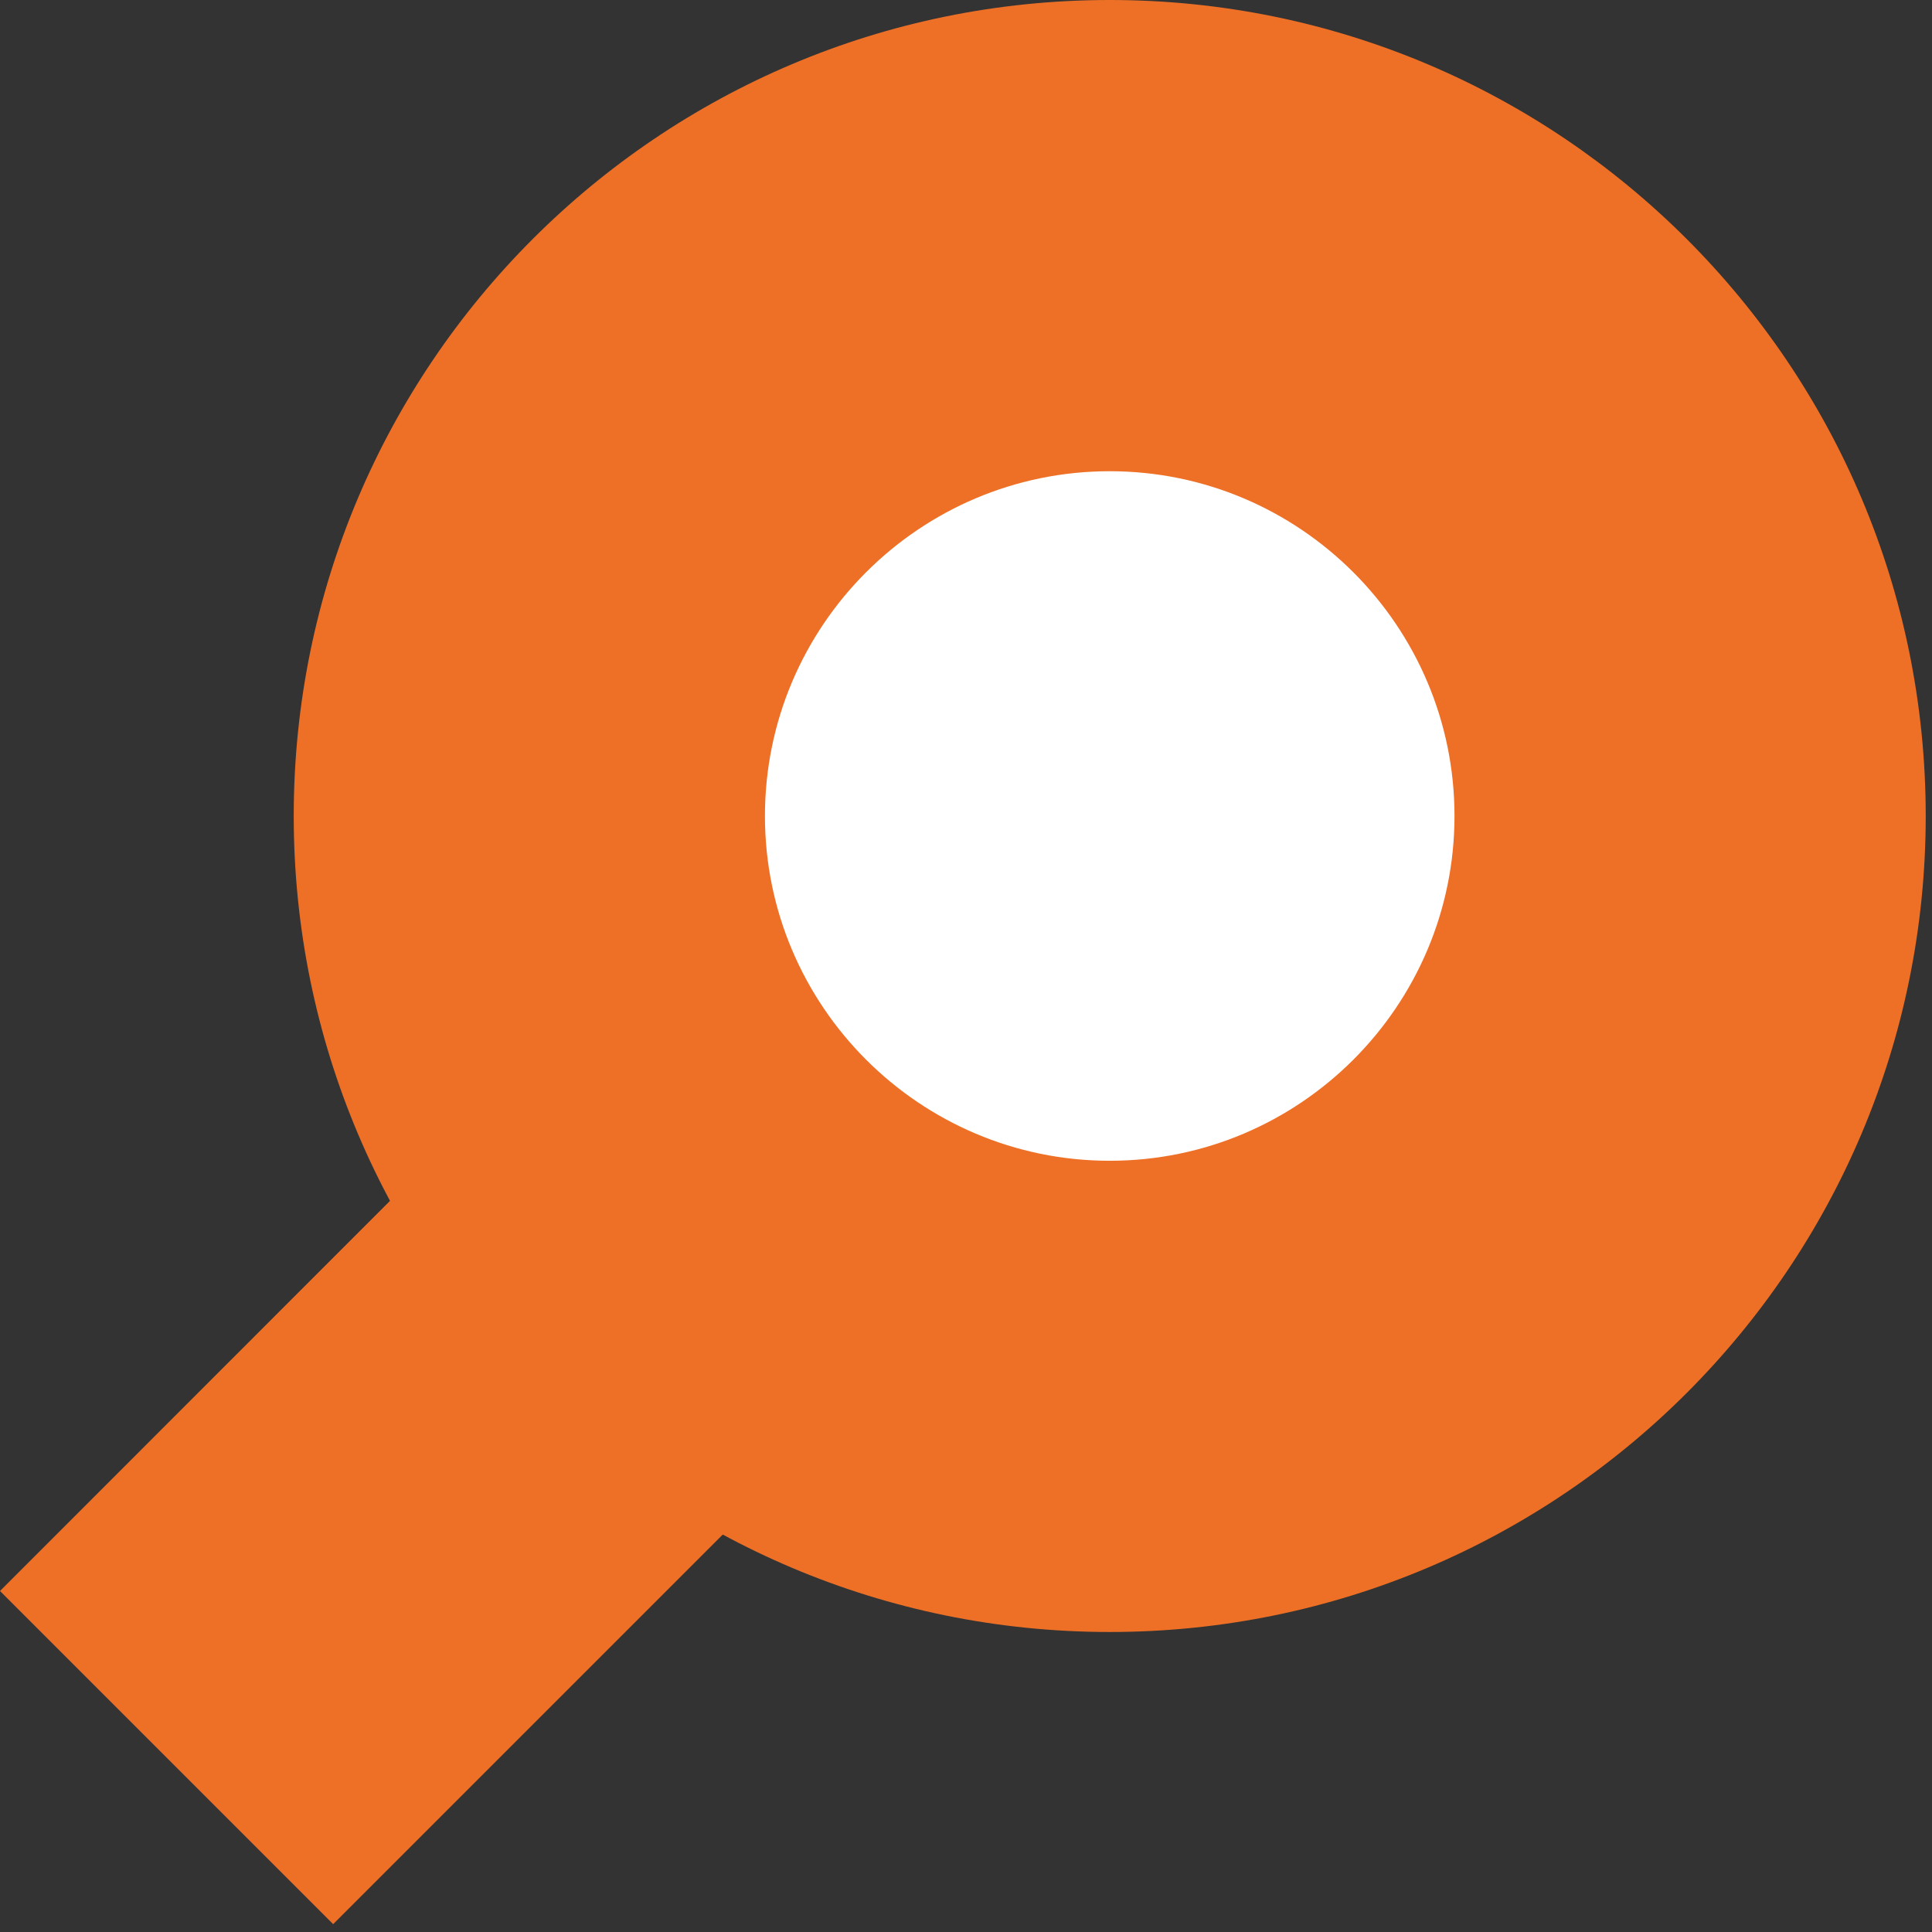
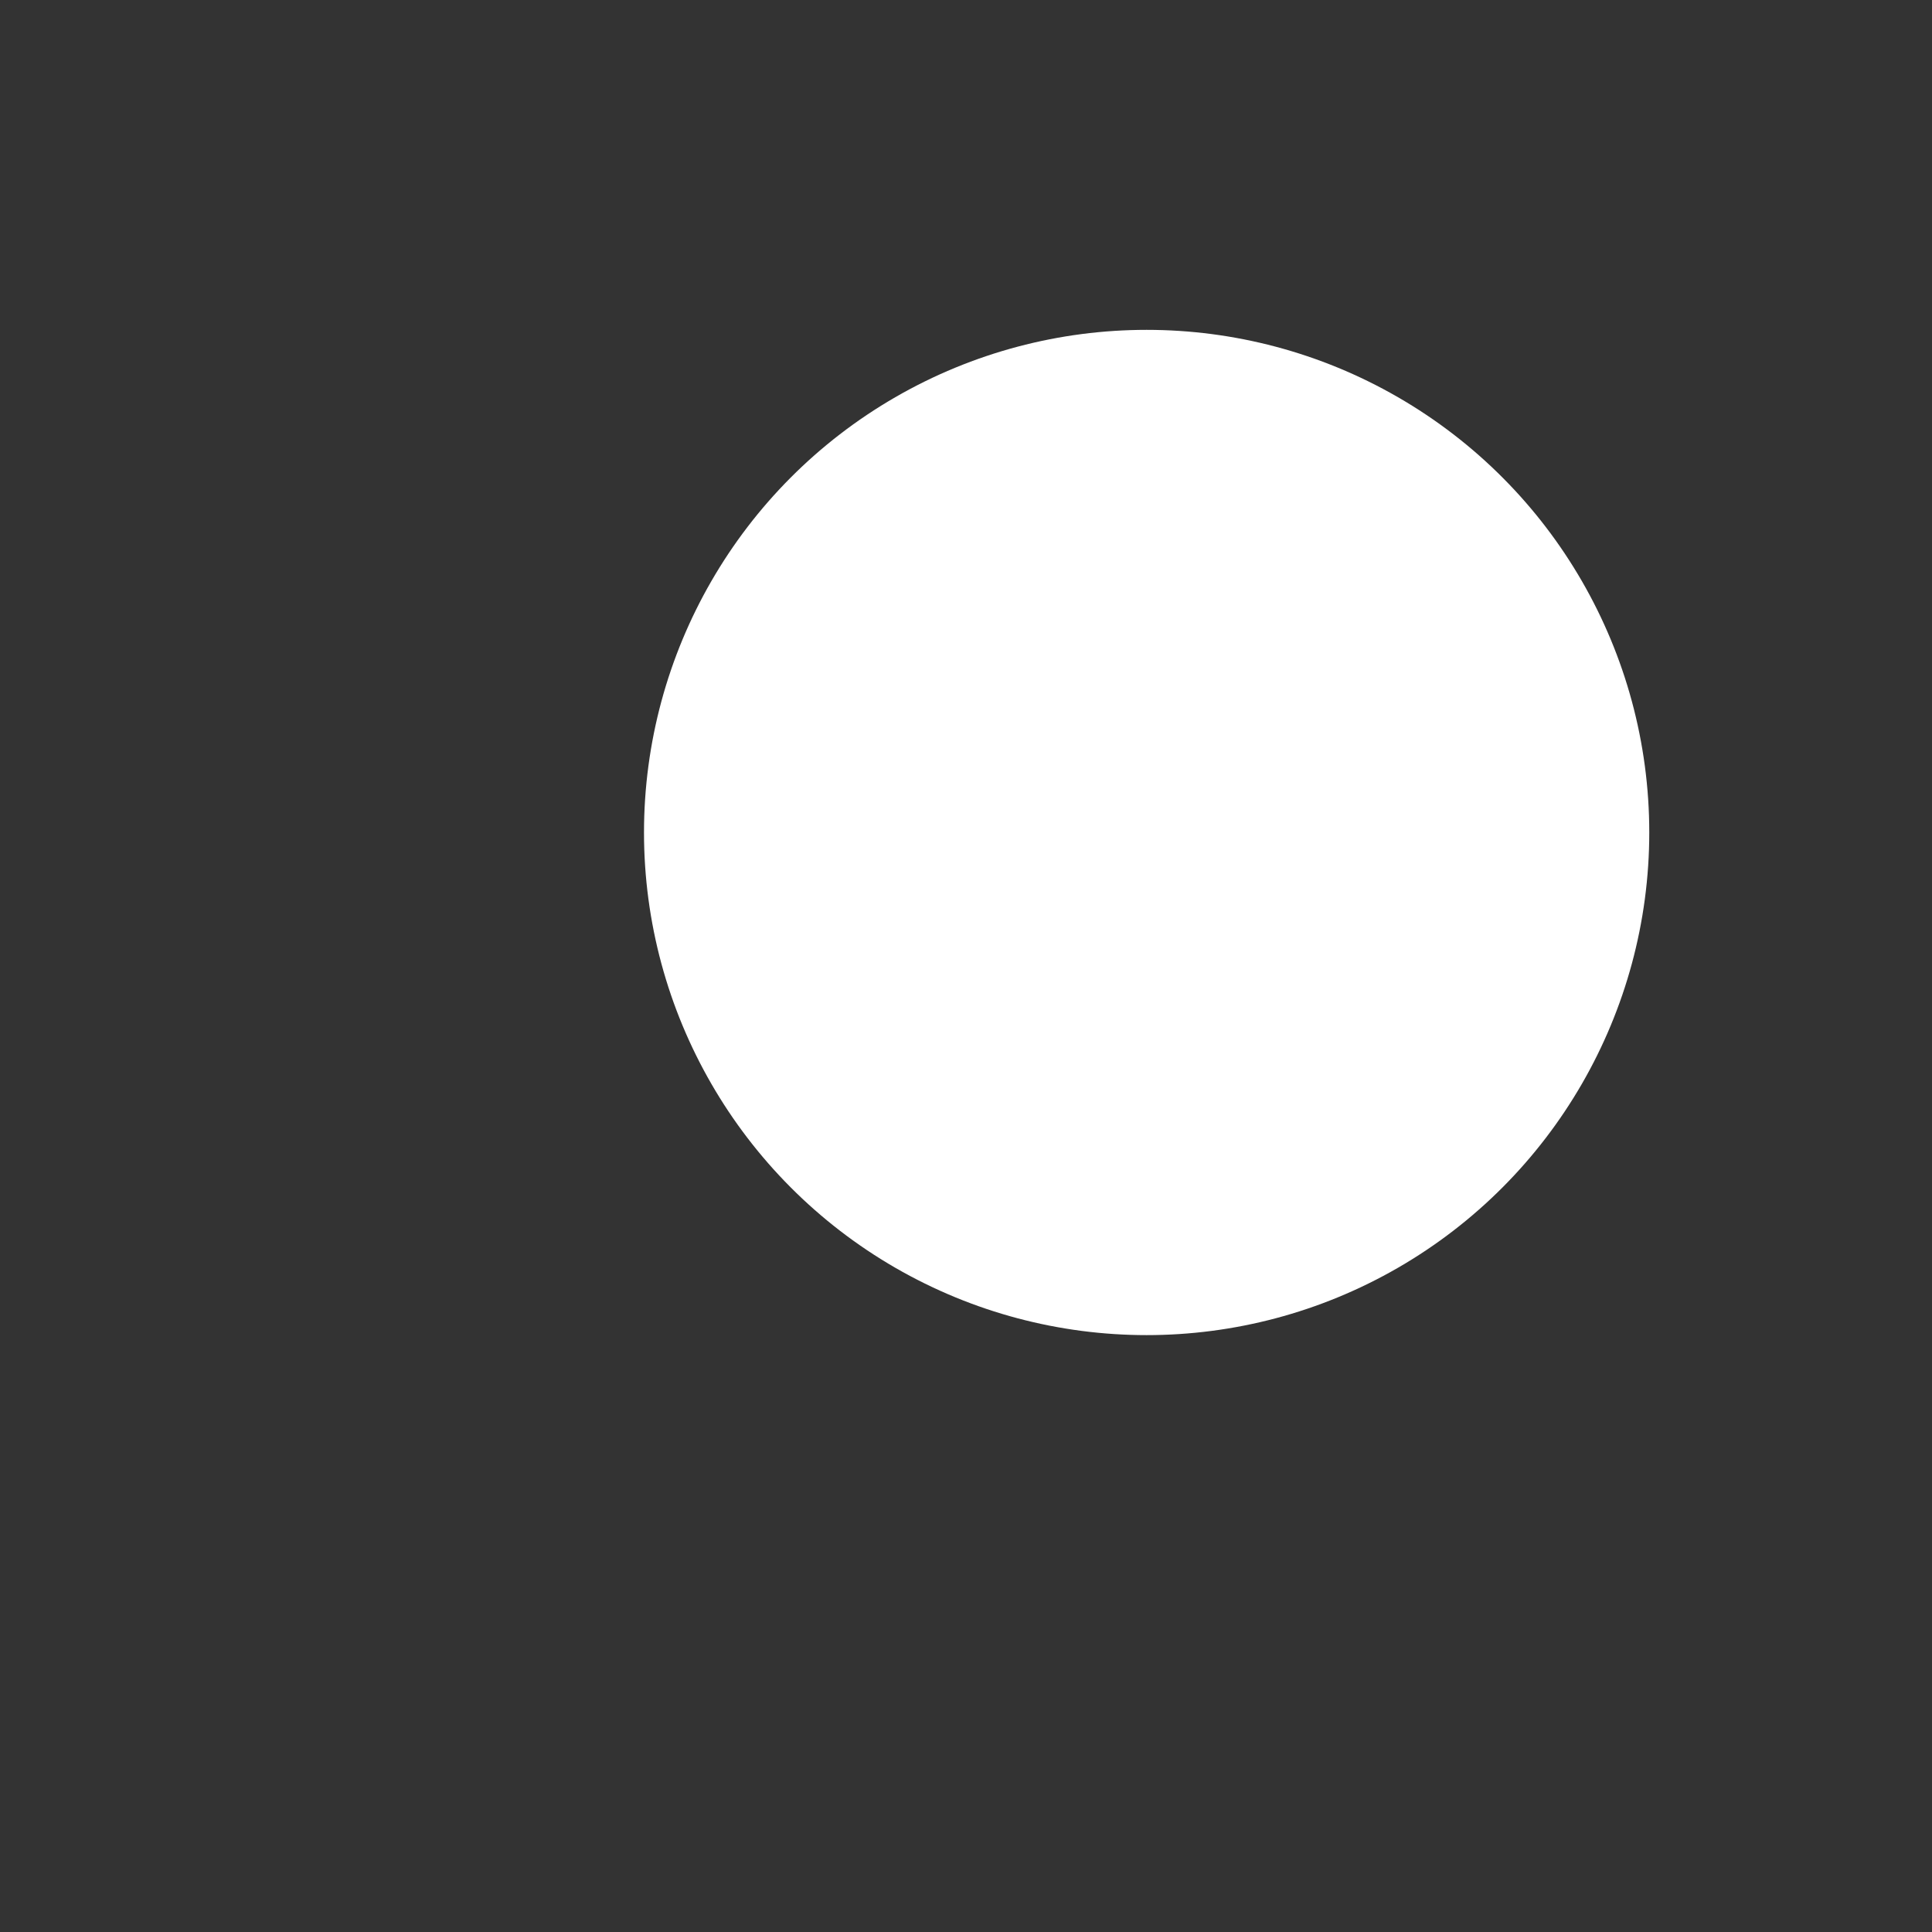
<svg xmlns="http://www.w3.org/2000/svg" width="123" height="123" viewBox="0 0 123 123">
  <rect x="0" y="0" width="123" height="123" fill="#333333" stroke="none" />
  <g fill="none" fill-rule="evenodd">
    <circle fill="#FFF" cx="73" cy="53" r="32" />
    <g fill="#EE7026" fill-rule="nonzero">
-       <path d="M70.65 30c12.1 0 21.95 9.85 21.95 21.95S82.75 73.9 70.65 73.9 48.7 64.05 48.7 51.95 58.54 30 70.65 30m0-30C41.96 0 18.7 23.26 18.7 51.95s23.26 51.95 51.95 51.95 51.95-23.26 51.95-51.95S99.34 0 70.65 0z" />
-       <path d="m0 101.29 25.99-26L47.21 96.5l-26 26z" />
-     </g>
+       </g>
  </g>
</svg>